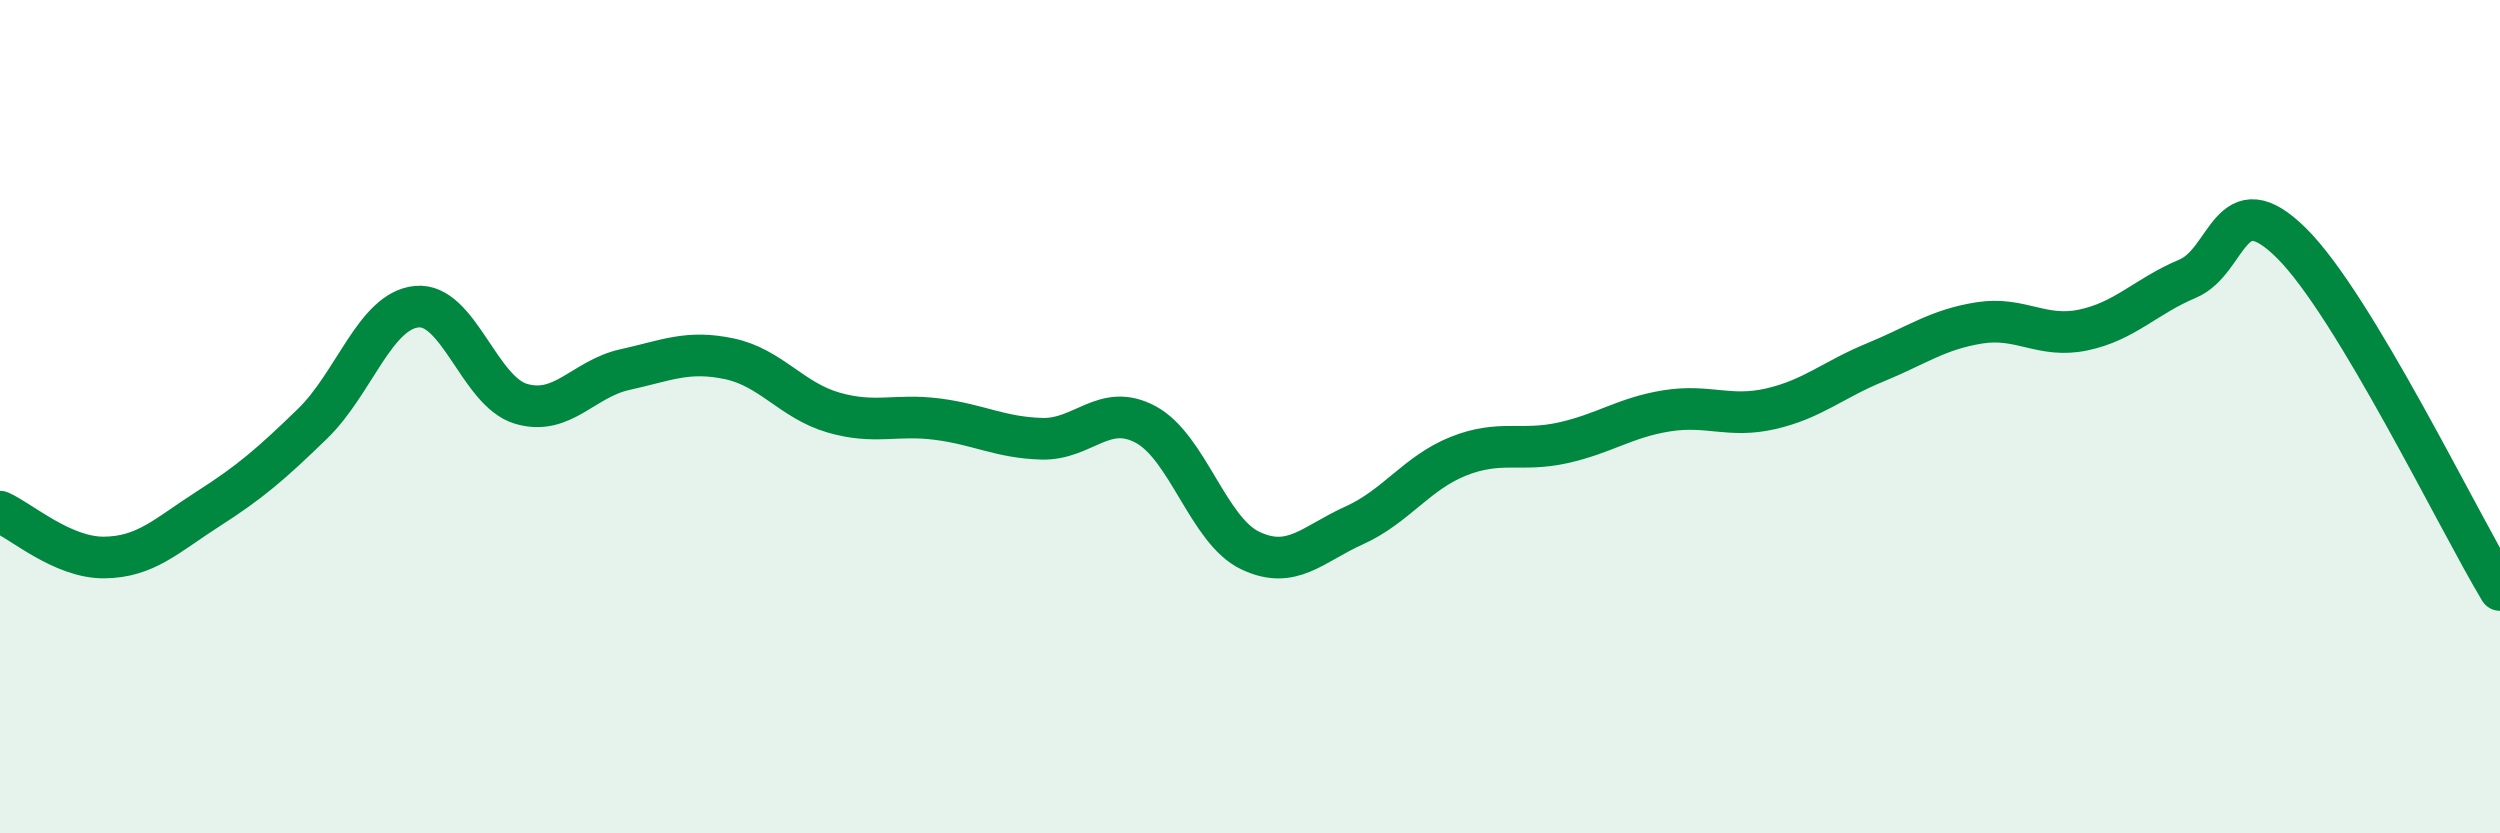
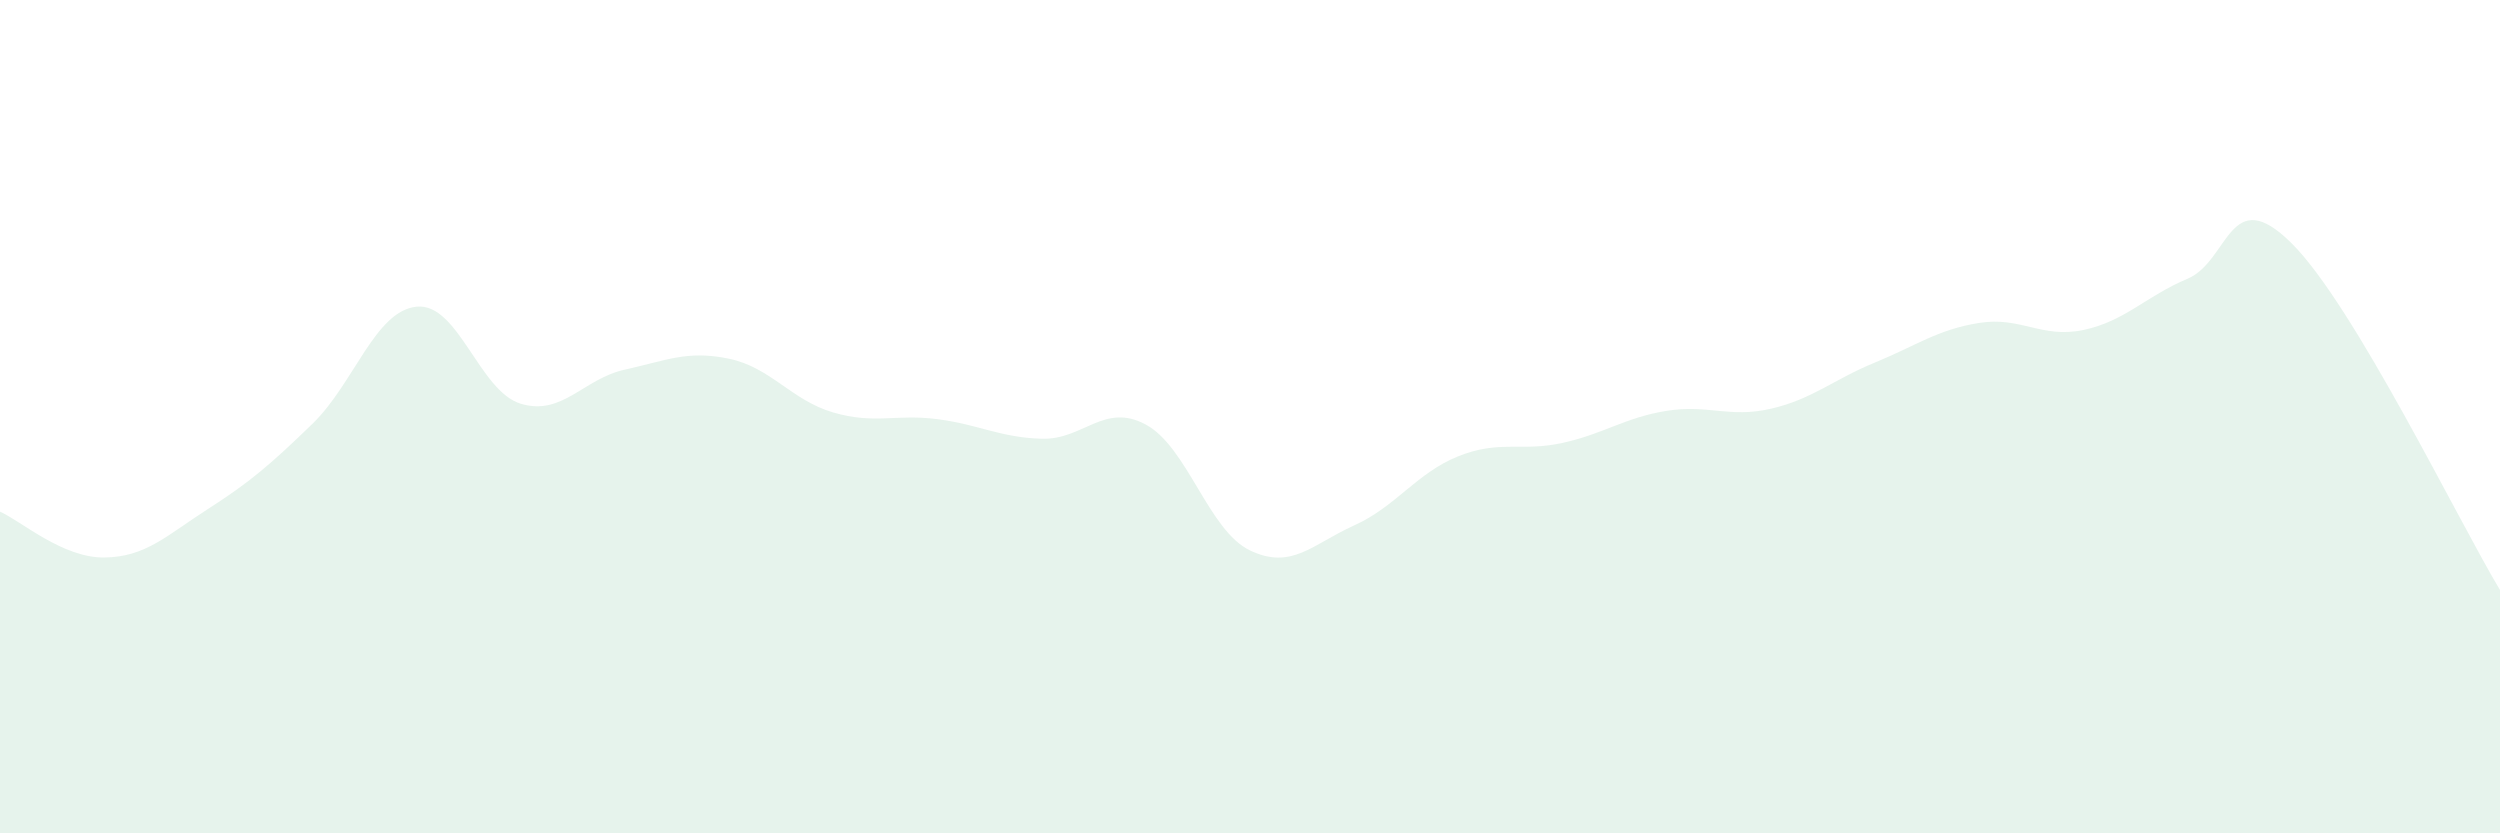
<svg xmlns="http://www.w3.org/2000/svg" width="60" height="20" viewBox="0 0 60 20">
  <path d="M 0,12.28 C 0.5,12.5 1.5,13.39 2.5,13.38 C 3.5,13.37 4,12.85 5,12.21 C 6,11.57 6.5,11.14 7.5,10.17 C 8.5,9.2 9,7.46 10,7.36 C 11,7.26 11.5,9.39 12.5,9.69 C 13.5,9.99 14,9.09 15,8.87 C 16,8.65 16.5,8.4 17.5,8.61 C 18.5,8.82 19,9.61 20,9.9 C 21,10.19 21.5,9.93 22.5,10.06 C 23.5,10.19 24,10.5 25,10.53 C 26,10.56 26.5,9.65 27.5,10.19 C 28.5,10.73 29,12.73 30,13.21 C 31,13.69 31.5,13.06 32.5,12.61 C 33.5,12.16 34,11.35 35,10.95 C 36,10.55 36.5,10.85 37.5,10.63 C 38.5,10.41 39,10.02 40,9.86 C 41,9.7 41.5,10.04 42.5,9.81 C 43.5,9.58 44,9.11 45,8.7 C 46,8.29 46.5,7.91 47.5,7.75 C 48.5,7.59 49,8.13 50,7.92 C 51,7.71 51.5,7.11 52.5,6.69 C 53.5,6.27 53.5,4.35 55,5.84 C 56.5,7.33 59,12.5 60,14.16L60 20L0 20Z" fill="#008740" opacity="0.1" stroke-linecap="round" stroke-linejoin="round" />
-   <path d="M 0,12.28 C 0.5,12.5 1.5,13.39 2.5,13.38 C 3.5,13.37 4,12.85 5,12.21 C 6,11.57 6.5,11.14 7.5,10.17 C 8.5,9.2 9,7.46 10,7.36 C 11,7.26 11.5,9.39 12.5,9.69 C 13.5,9.99 14,9.09 15,8.87 C 16,8.65 16.5,8.4 17.5,8.61 C 18.5,8.82 19,9.61 20,9.9 C 21,10.19 21.5,9.93 22.5,10.06 C 23.5,10.19 24,10.5 25,10.53 C 26,10.56 26.5,9.65 27.5,10.19 C 28.5,10.73 29,12.73 30,13.21 C 31,13.69 31.5,13.06 32.5,12.61 C 33.5,12.16 34,11.35 35,10.95 C 36,10.55 36.5,10.85 37.5,10.63 C 38.5,10.41 39,10.02 40,9.86 C 41,9.7 41.5,10.04 42.5,9.81 C 43.5,9.58 44,9.11 45,8.7 C 46,8.29 46.5,7.91 47.5,7.75 C 48.5,7.59 49,8.13 50,7.92 C 51,7.71 51.5,7.11 52.5,6.69 C 53.5,6.27 53.5,4.35 55,5.84 C 56.5,7.33 59,12.5 60,14.16" stroke="#008740" stroke-width="1" fill="none" stroke-linecap="round" stroke-linejoin="round" />
</svg>